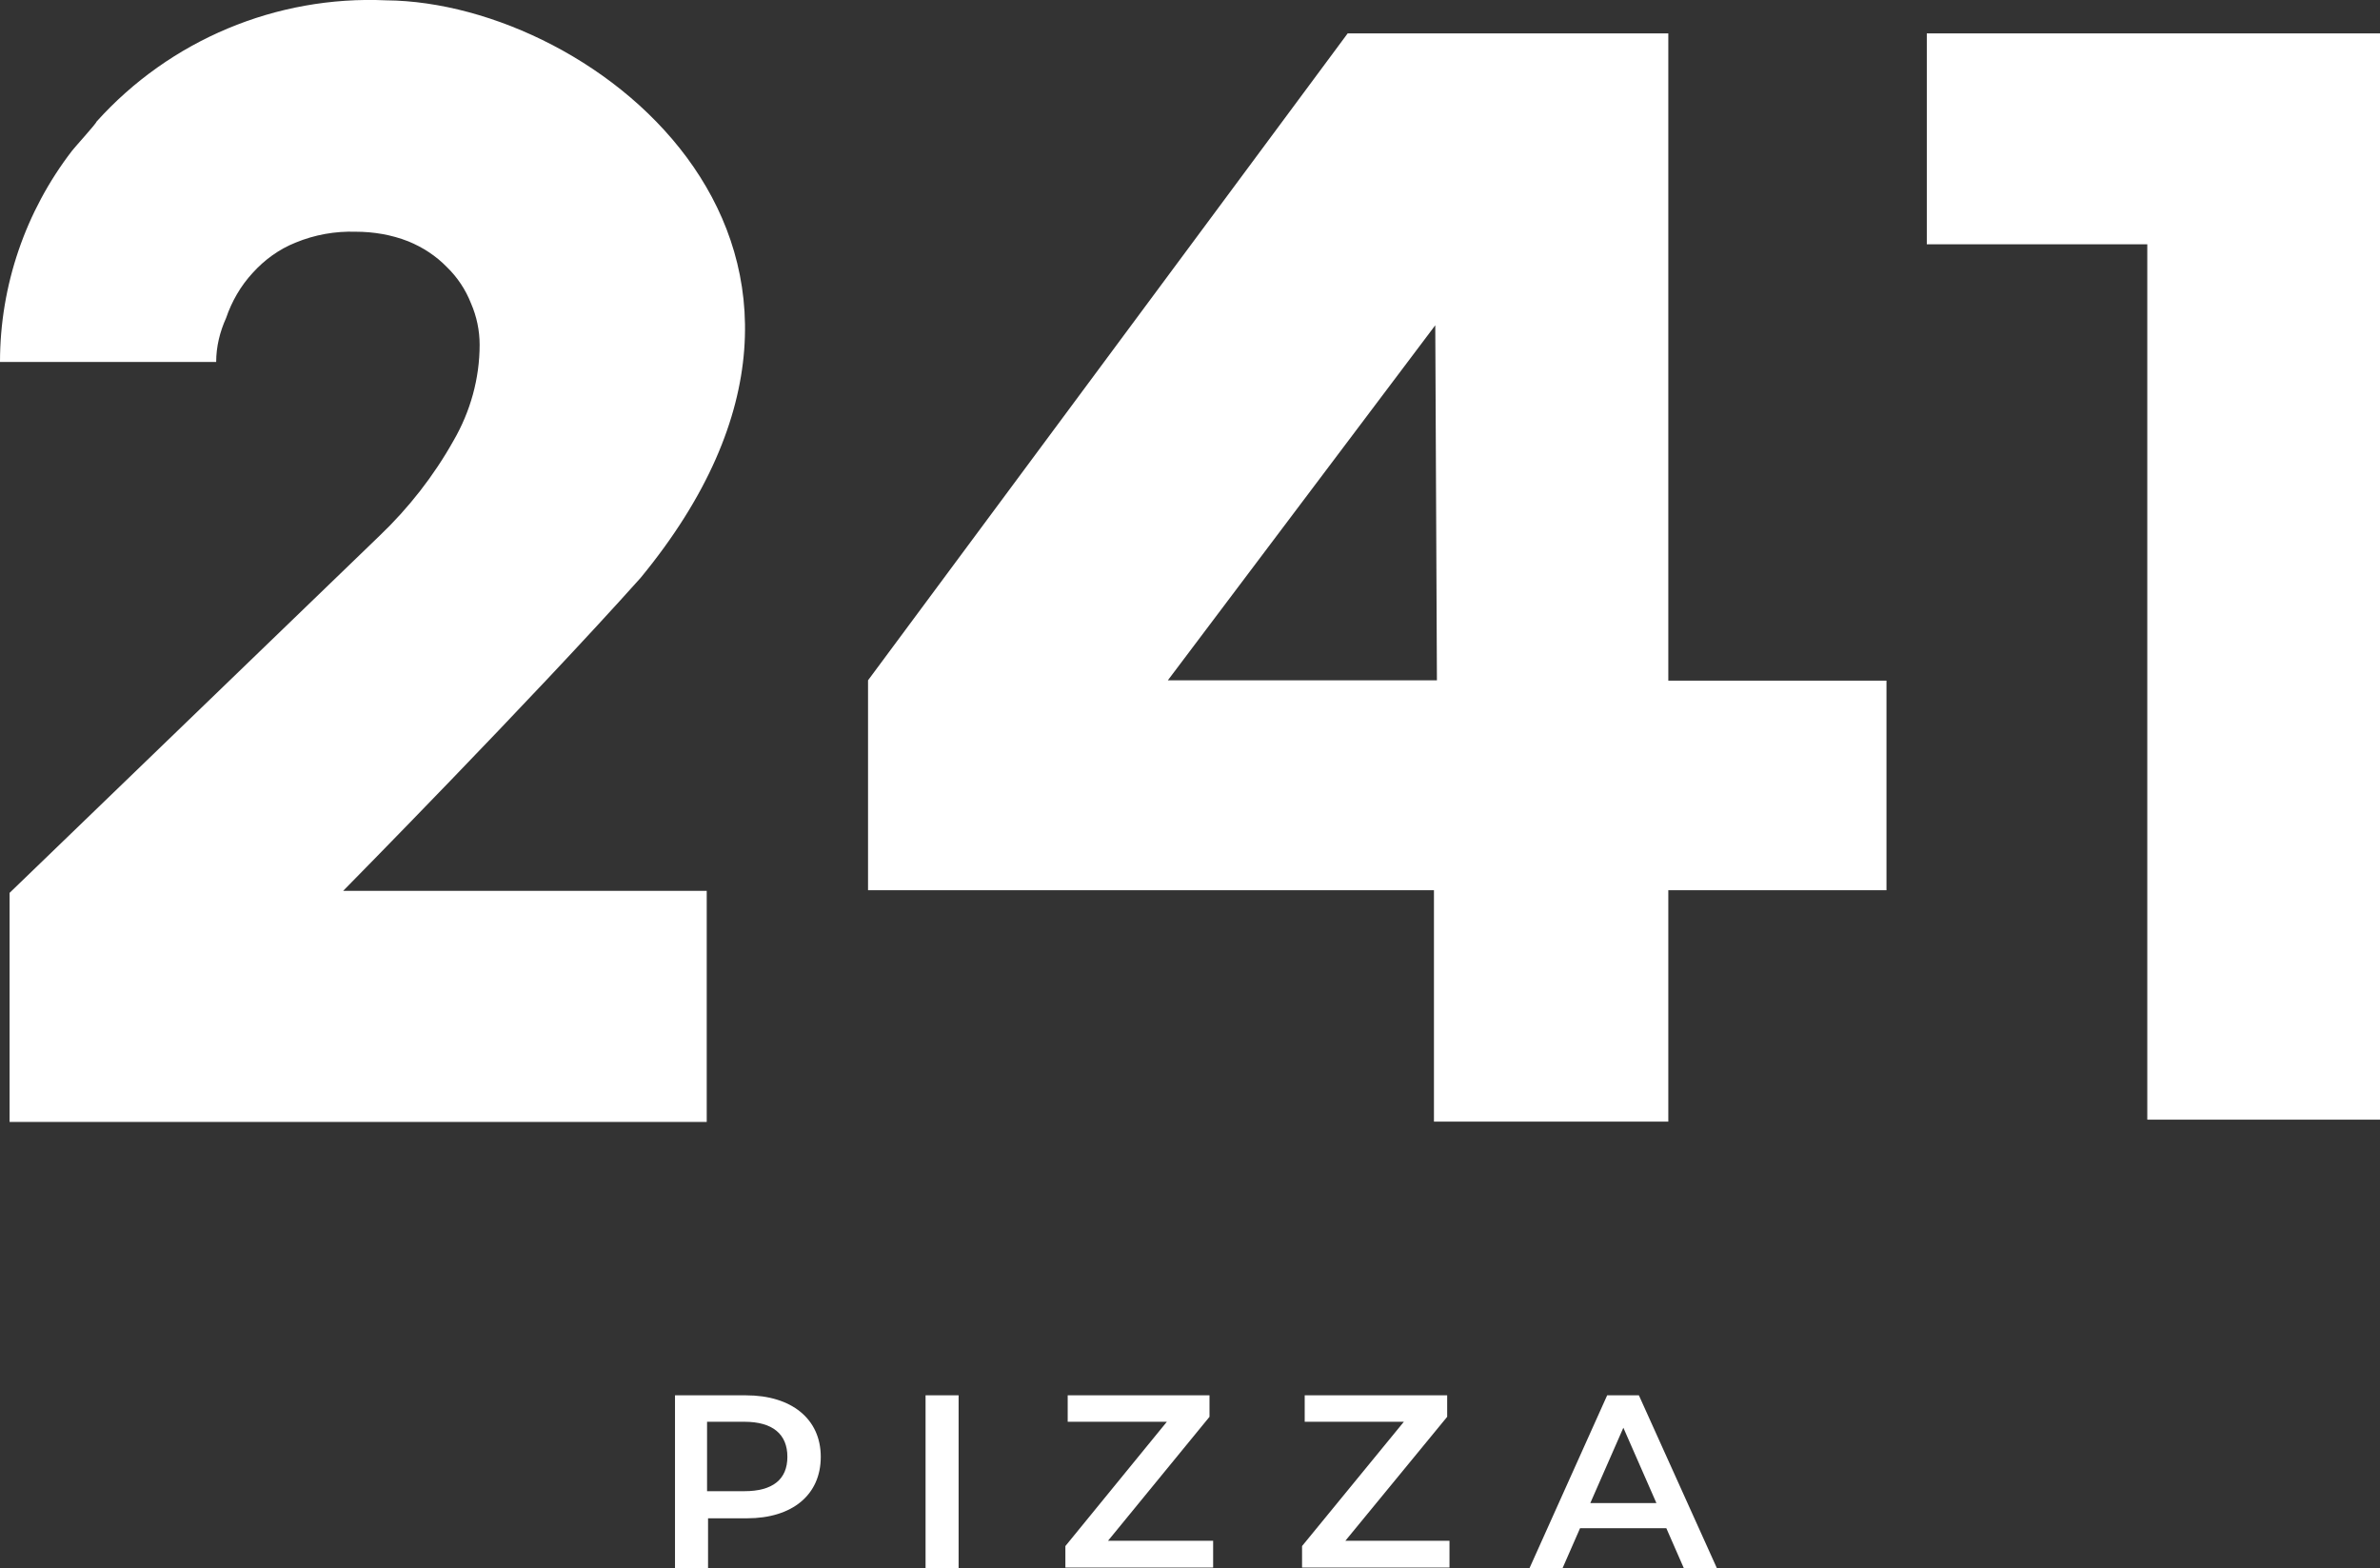
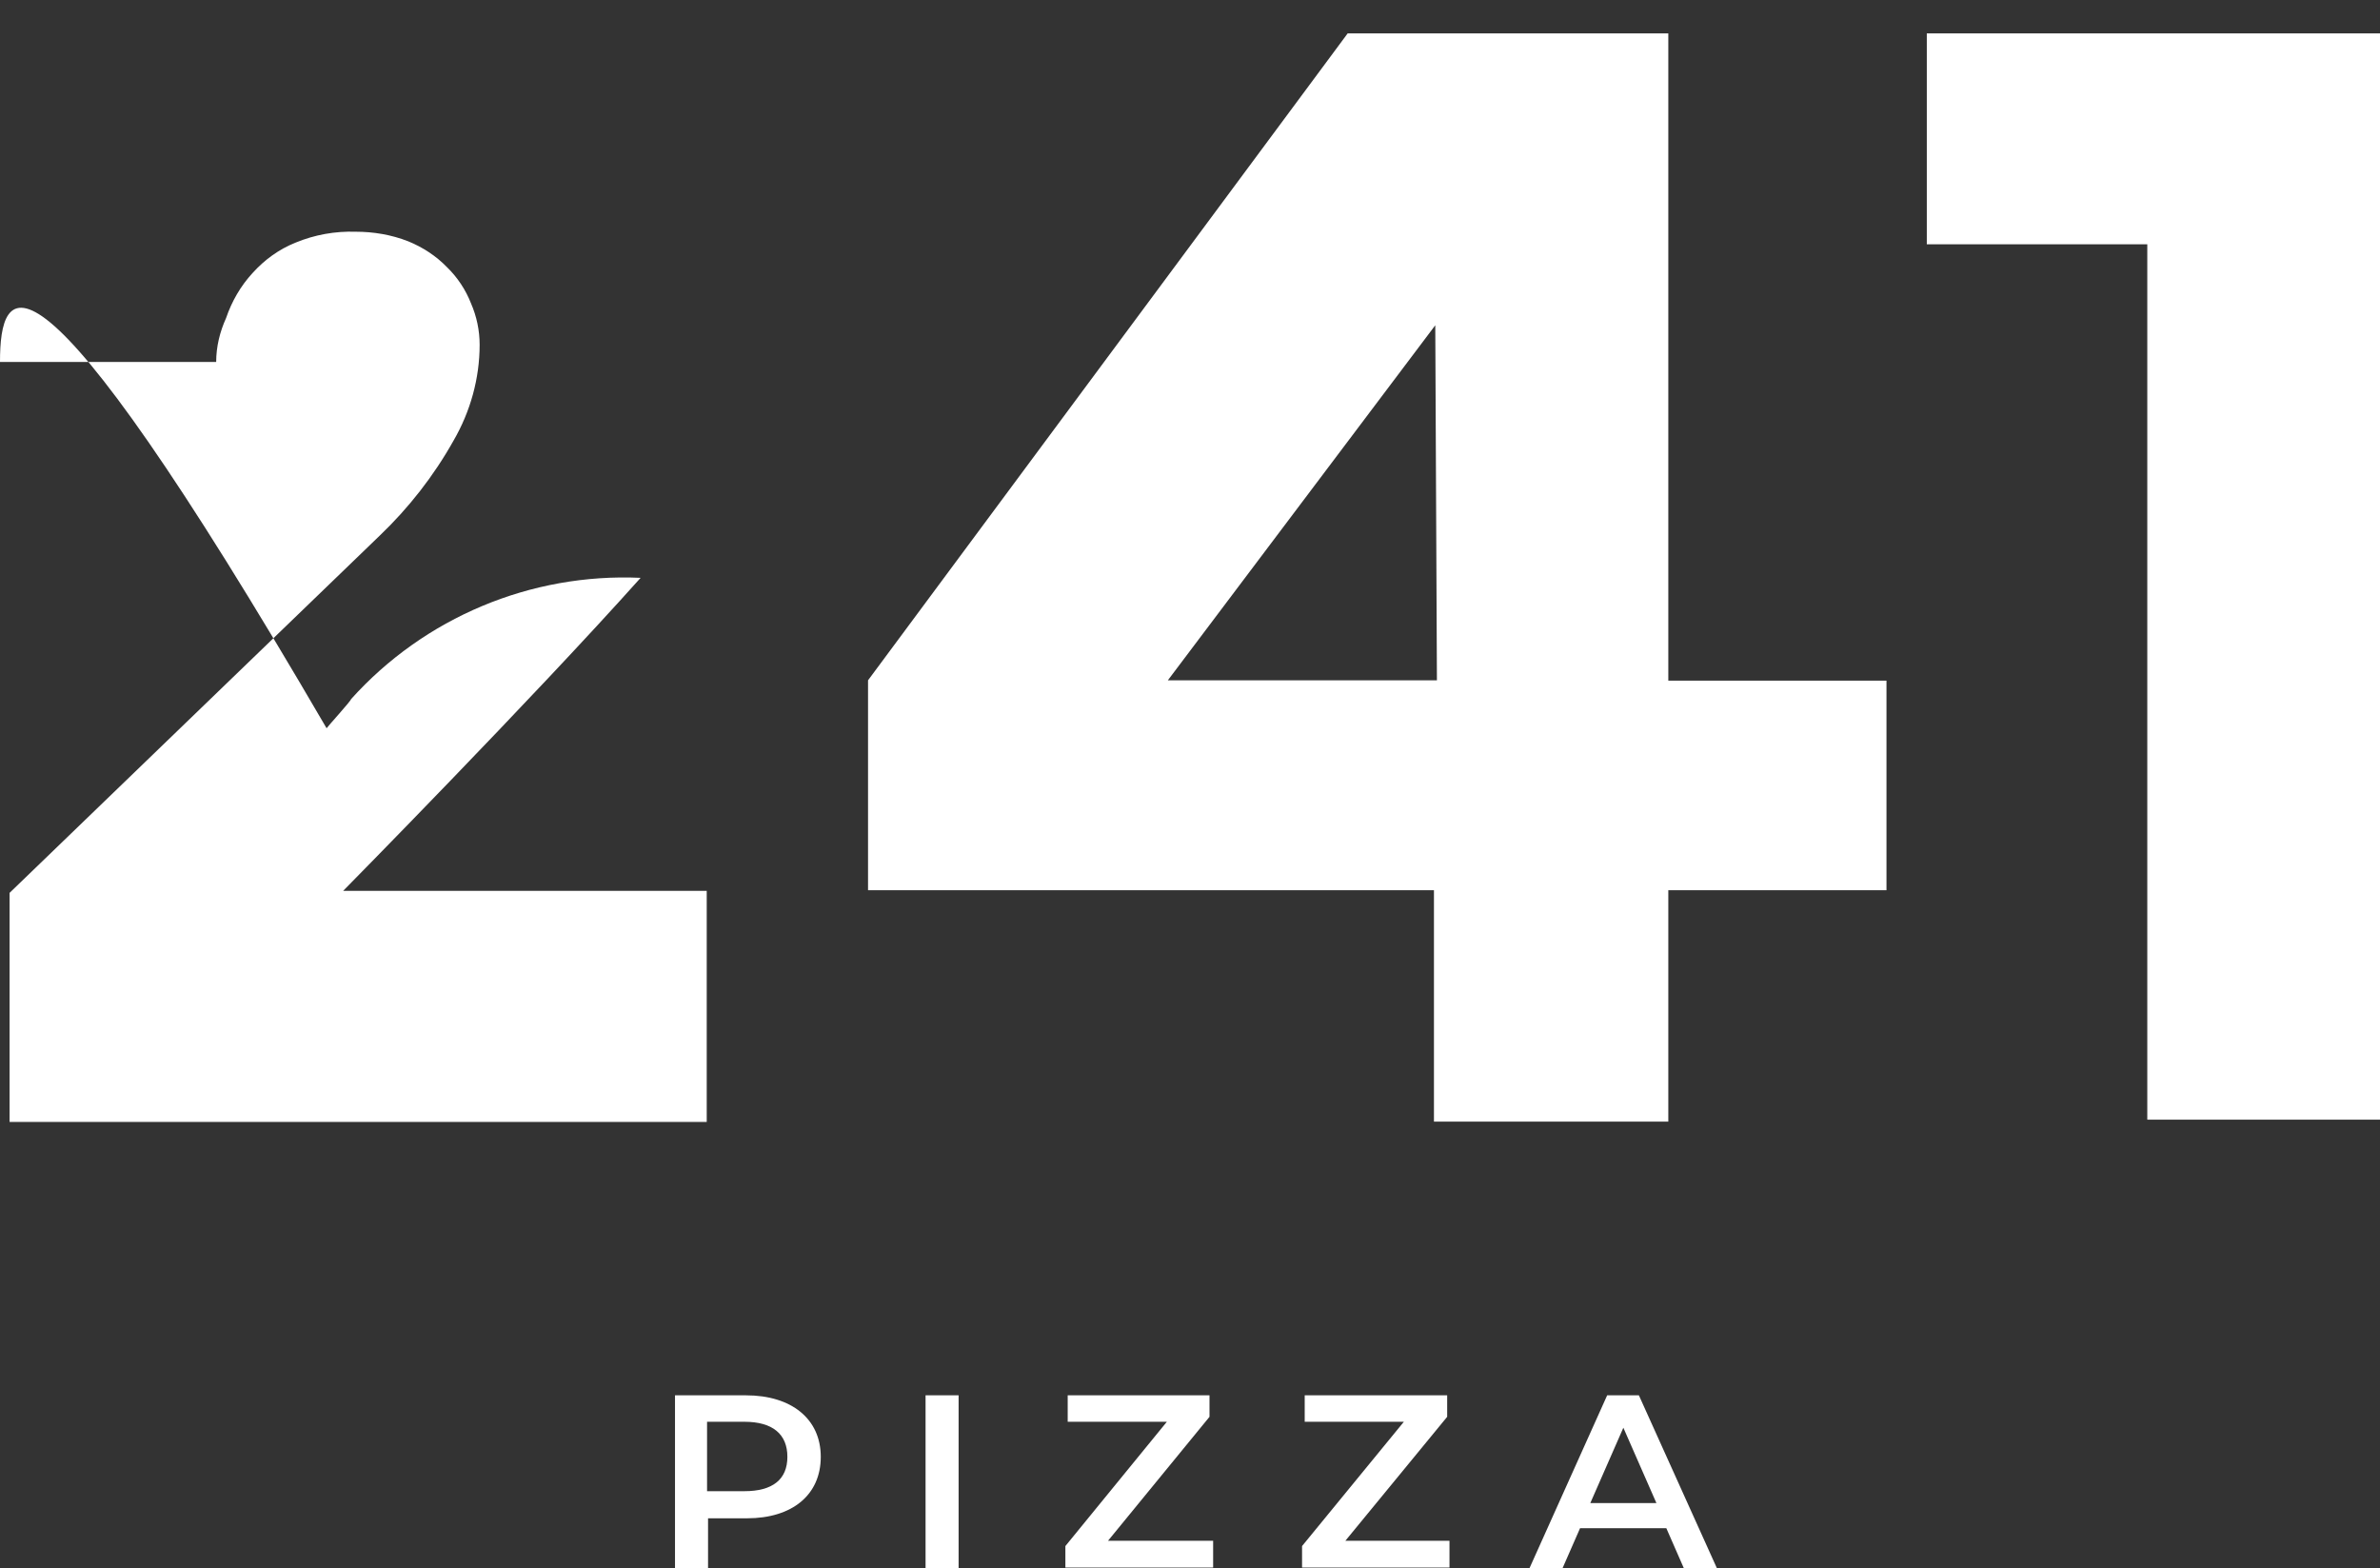
<svg xmlns="http://www.w3.org/2000/svg" id="Layer_1" viewBox="0 0 72 47.44">
  <rect x="0" y="0" width="72" height="47.44" fill="#333333" stroke="none" />
  <defs>
    <style>.cls-1{fill:#fff;}</style>
  </defs>
-   <path class="cls-1" d="m36.59,42.86v-.65h-4.29v.8h3l-3.07,3.76v.65h4.47v-.81h-3.18s3.07-3.75,3.07-3.75Zm-14-.65h-2.17v5.23h1v-1.51h1.18c1.37,0,2.23-.71,2.23-1.86s-.89-1.86-2.26-1.86h.02Zm-.05,2.9h-1.15v-2.1h1.13c.86,0,1.3.38,1.3,1.06s-.44,1.04-1.3,1.04c0,0,.02,0,.02,0Zm5.46,2.33h1v-5.23h-1v5.23Zm15.78-4.58v-.65h-4.31v.8h3l-3.08,3.76v.65h4.46v-.81h-3.15s3.08-3.75,3.08-3.75Zm4.84-.65l-2.35,5.23h1l.53-1.21h2.61l.53,1.21h1l-2.36-5.23h-.96Zm-.51,3.26l1-2.28,1,2.28h-2ZM50.47,1.01h-9.7l-14.51,19.57v6.35h17.12v7h7.09v-7h6.6v-6.34h-6.6V1.01Zm-7,19.57h-8.14l8.09-10.74.05,10.74ZM58.29,1.01v6.38h6.67v26.48h7.04V1.01h-13.71ZM11.48,16.21L.29,27.01v6.93h21.09v-6.99h-11s5.71-5.79,9-9.47C27.53,7.58,18.07.06,11.68.01c-3.32-.15-6.54,1.2-8.76,3.67,0,.05-.71.83-.74.88C.77,6.39,0,8.64,0,10.95h6.54c0-.46.11-.91.3-1.33.17-.5.44-.97.8-1.36.36-.4.8-.72,1.3-.92.58-.24,1.2-.35,1.82-.33.54,0,1.08.09,1.59.29.44.18.84.44,1.17.78.32.31.57.69.73,1.1.17.39.26.82.26,1.25,0,1.02-.28,2.02-.79,2.9-.6,1.07-1.36,2.04-2.24,2.88Z" />
+   <path class="cls-1" d="m36.59,42.86v-.65h-4.29v.8h3l-3.07,3.76v.65h4.47v-.81h-3.18s3.07-3.75,3.07-3.75Zm-14-.65h-2.17v5.23h1v-1.51h1.18c1.37,0,2.23-.71,2.23-1.86s-.89-1.86-2.26-1.86h.02Zm-.05,2.9h-1.15v-2.1h1.13c.86,0,1.3.38,1.3,1.06s-.44,1.04-1.3,1.04c0,0,.02,0,.02,0Zm5.46,2.33h1v-5.23h-1v5.23Zm15.78-4.58v-.65h-4.31v.8h3l-3.08,3.76v.65h4.46v-.81h-3.15s3.08-3.75,3.08-3.75Zm4.84-.65l-2.35,5.23h1l.53-1.21h2.61l.53,1.21h1l-2.36-5.23h-.96Zm-.51,3.26l1-2.28,1,2.28h-2ZM50.47,1.01h-9.7l-14.51,19.57v6.35h17.12v7h7.09v-7h6.6v-6.34h-6.6V1.01Zm-7,19.57h-8.14l8.09-10.74.05,10.74ZM58.29,1.01v6.38h6.67v26.48h7.04V1.01h-13.71ZM11.48,16.21L.29,27.01v6.93h21.09v-6.99h-11s5.71-5.79,9-9.47c-3.32-.15-6.54,1.2-8.76,3.67,0,.05-.71.83-.74.88C.77,6.39,0,8.64,0,10.95h6.54c0-.46.11-.91.3-1.33.17-.5.44-.97.8-1.36.36-.4.8-.72,1.3-.92.58-.24,1.2-.35,1.82-.33.54,0,1.08.09,1.59.29.44.18.84.44,1.17.78.32.31.57.69.73,1.1.17.39.26.82.26,1.25,0,1.02-.28,2.02-.79,2.9-.6,1.07-1.36,2.04-2.24,2.88Z" />
</svg>